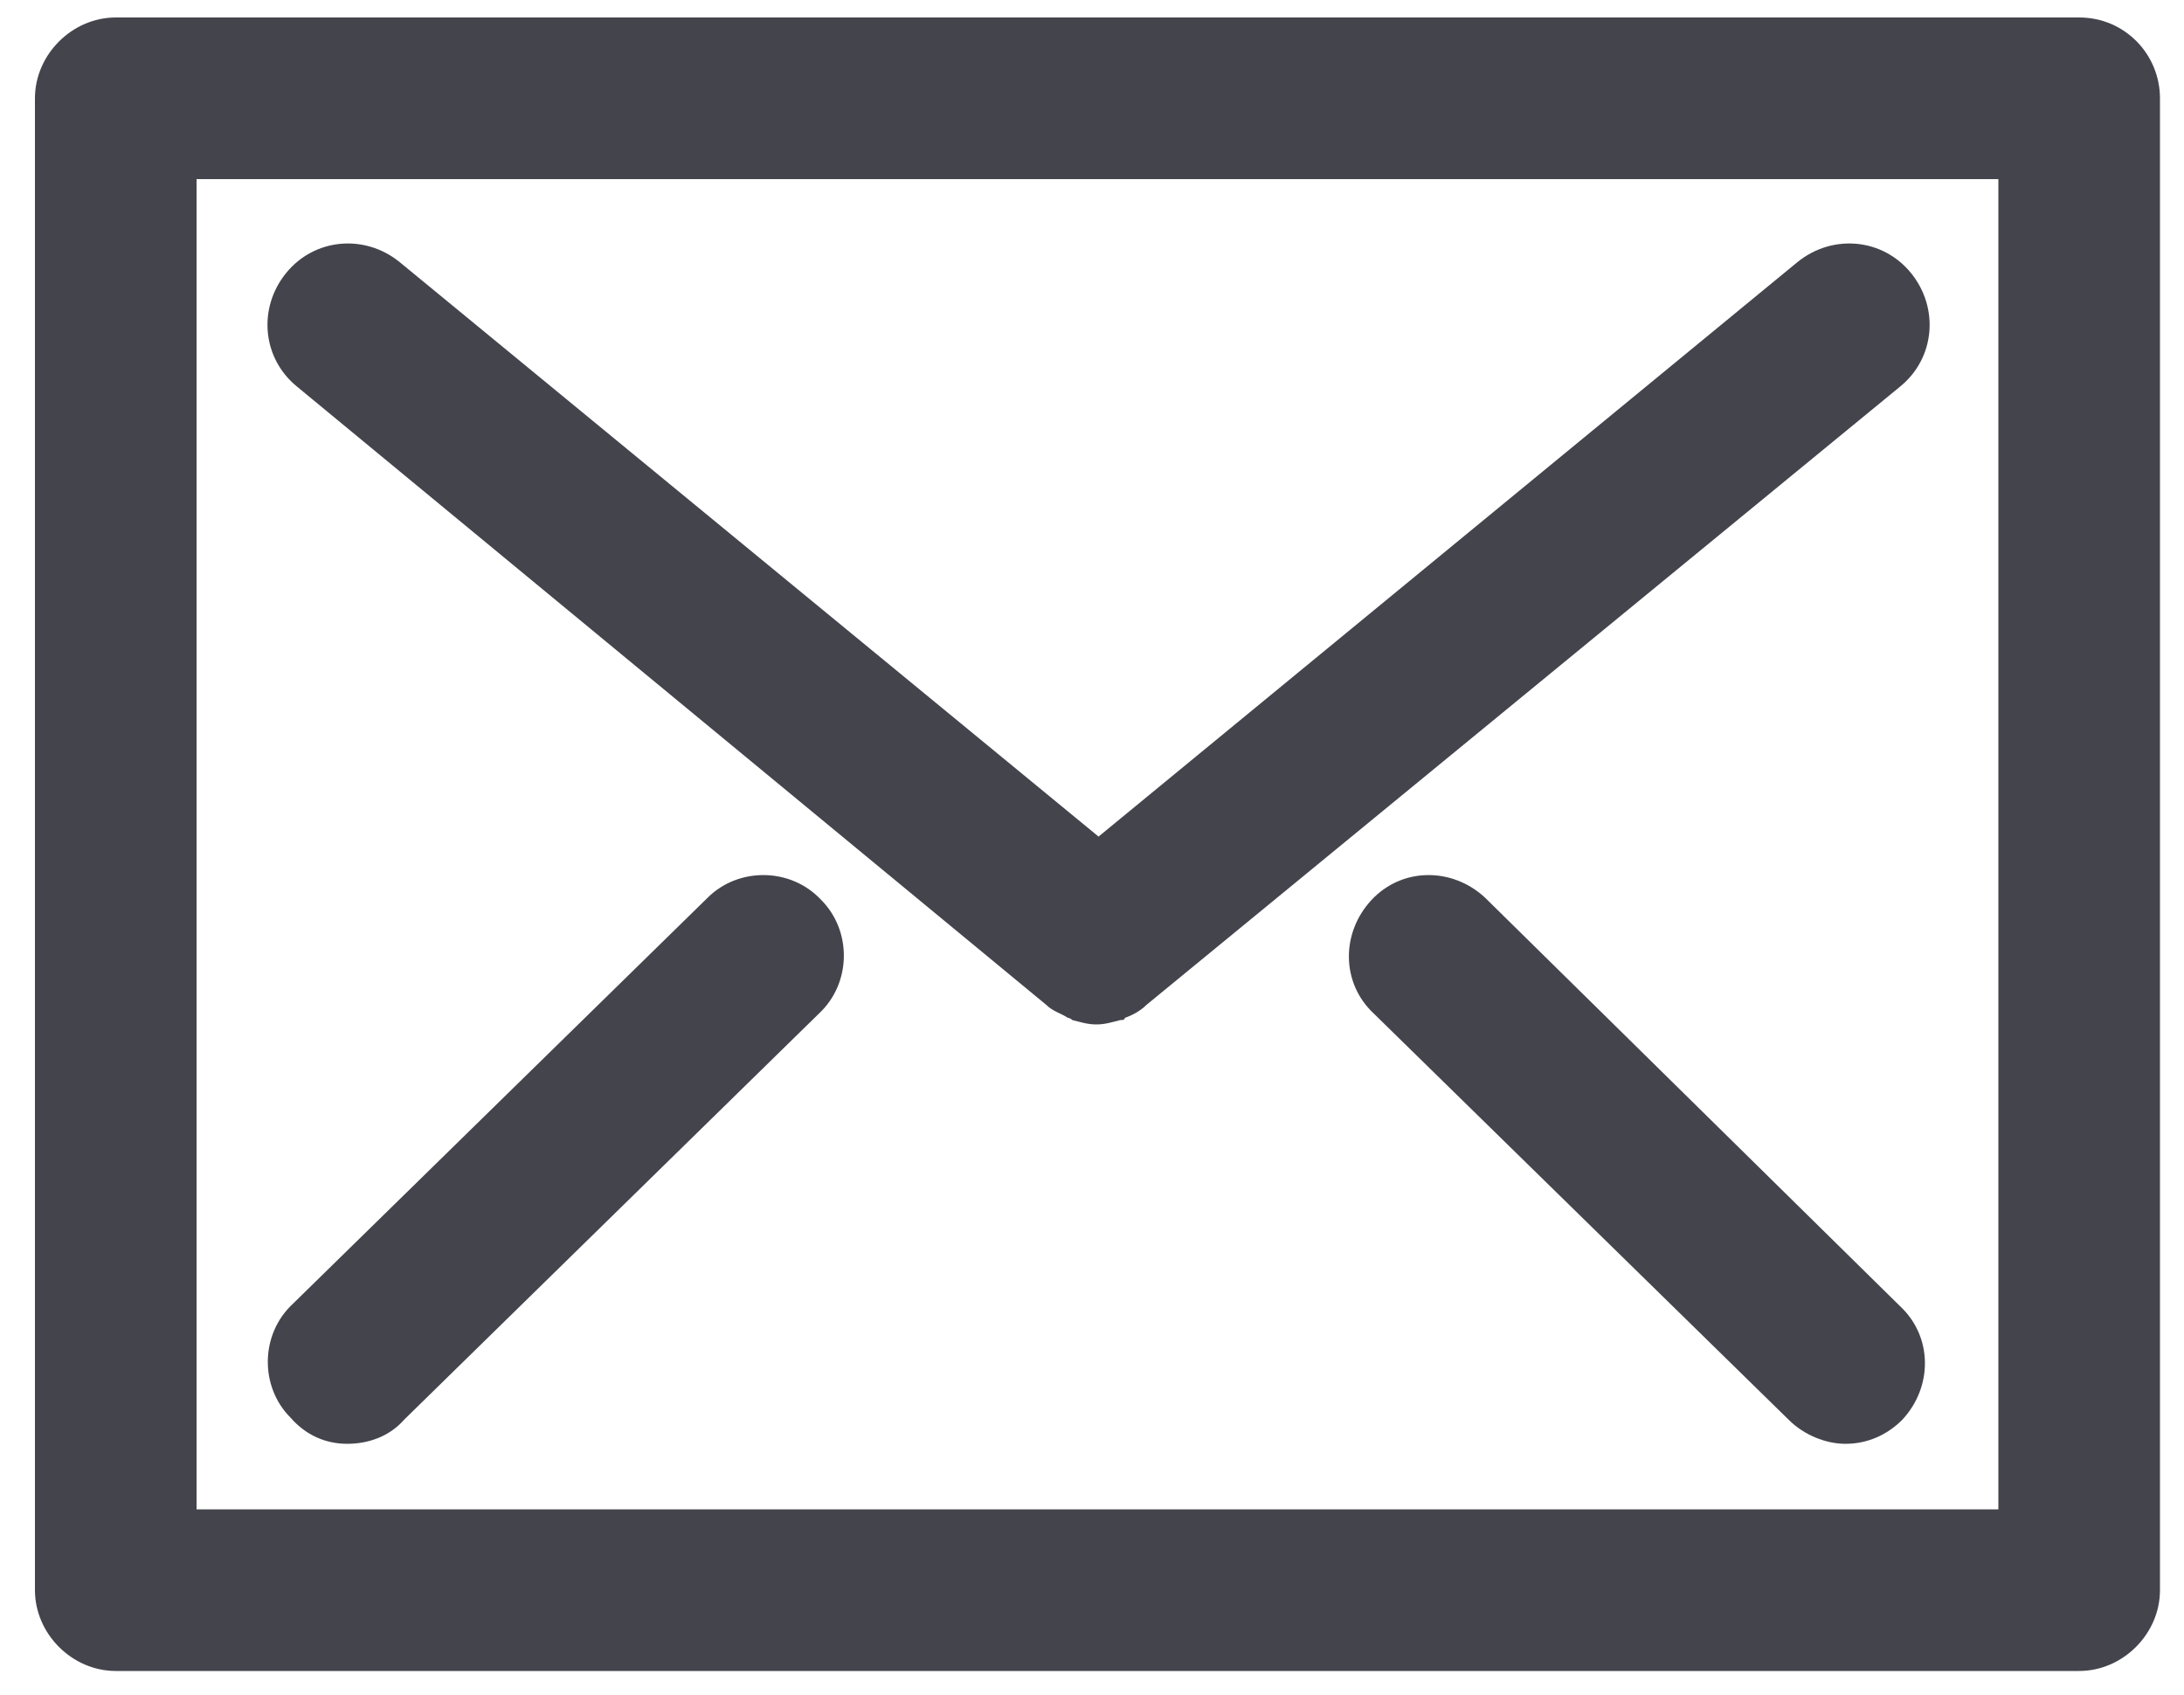
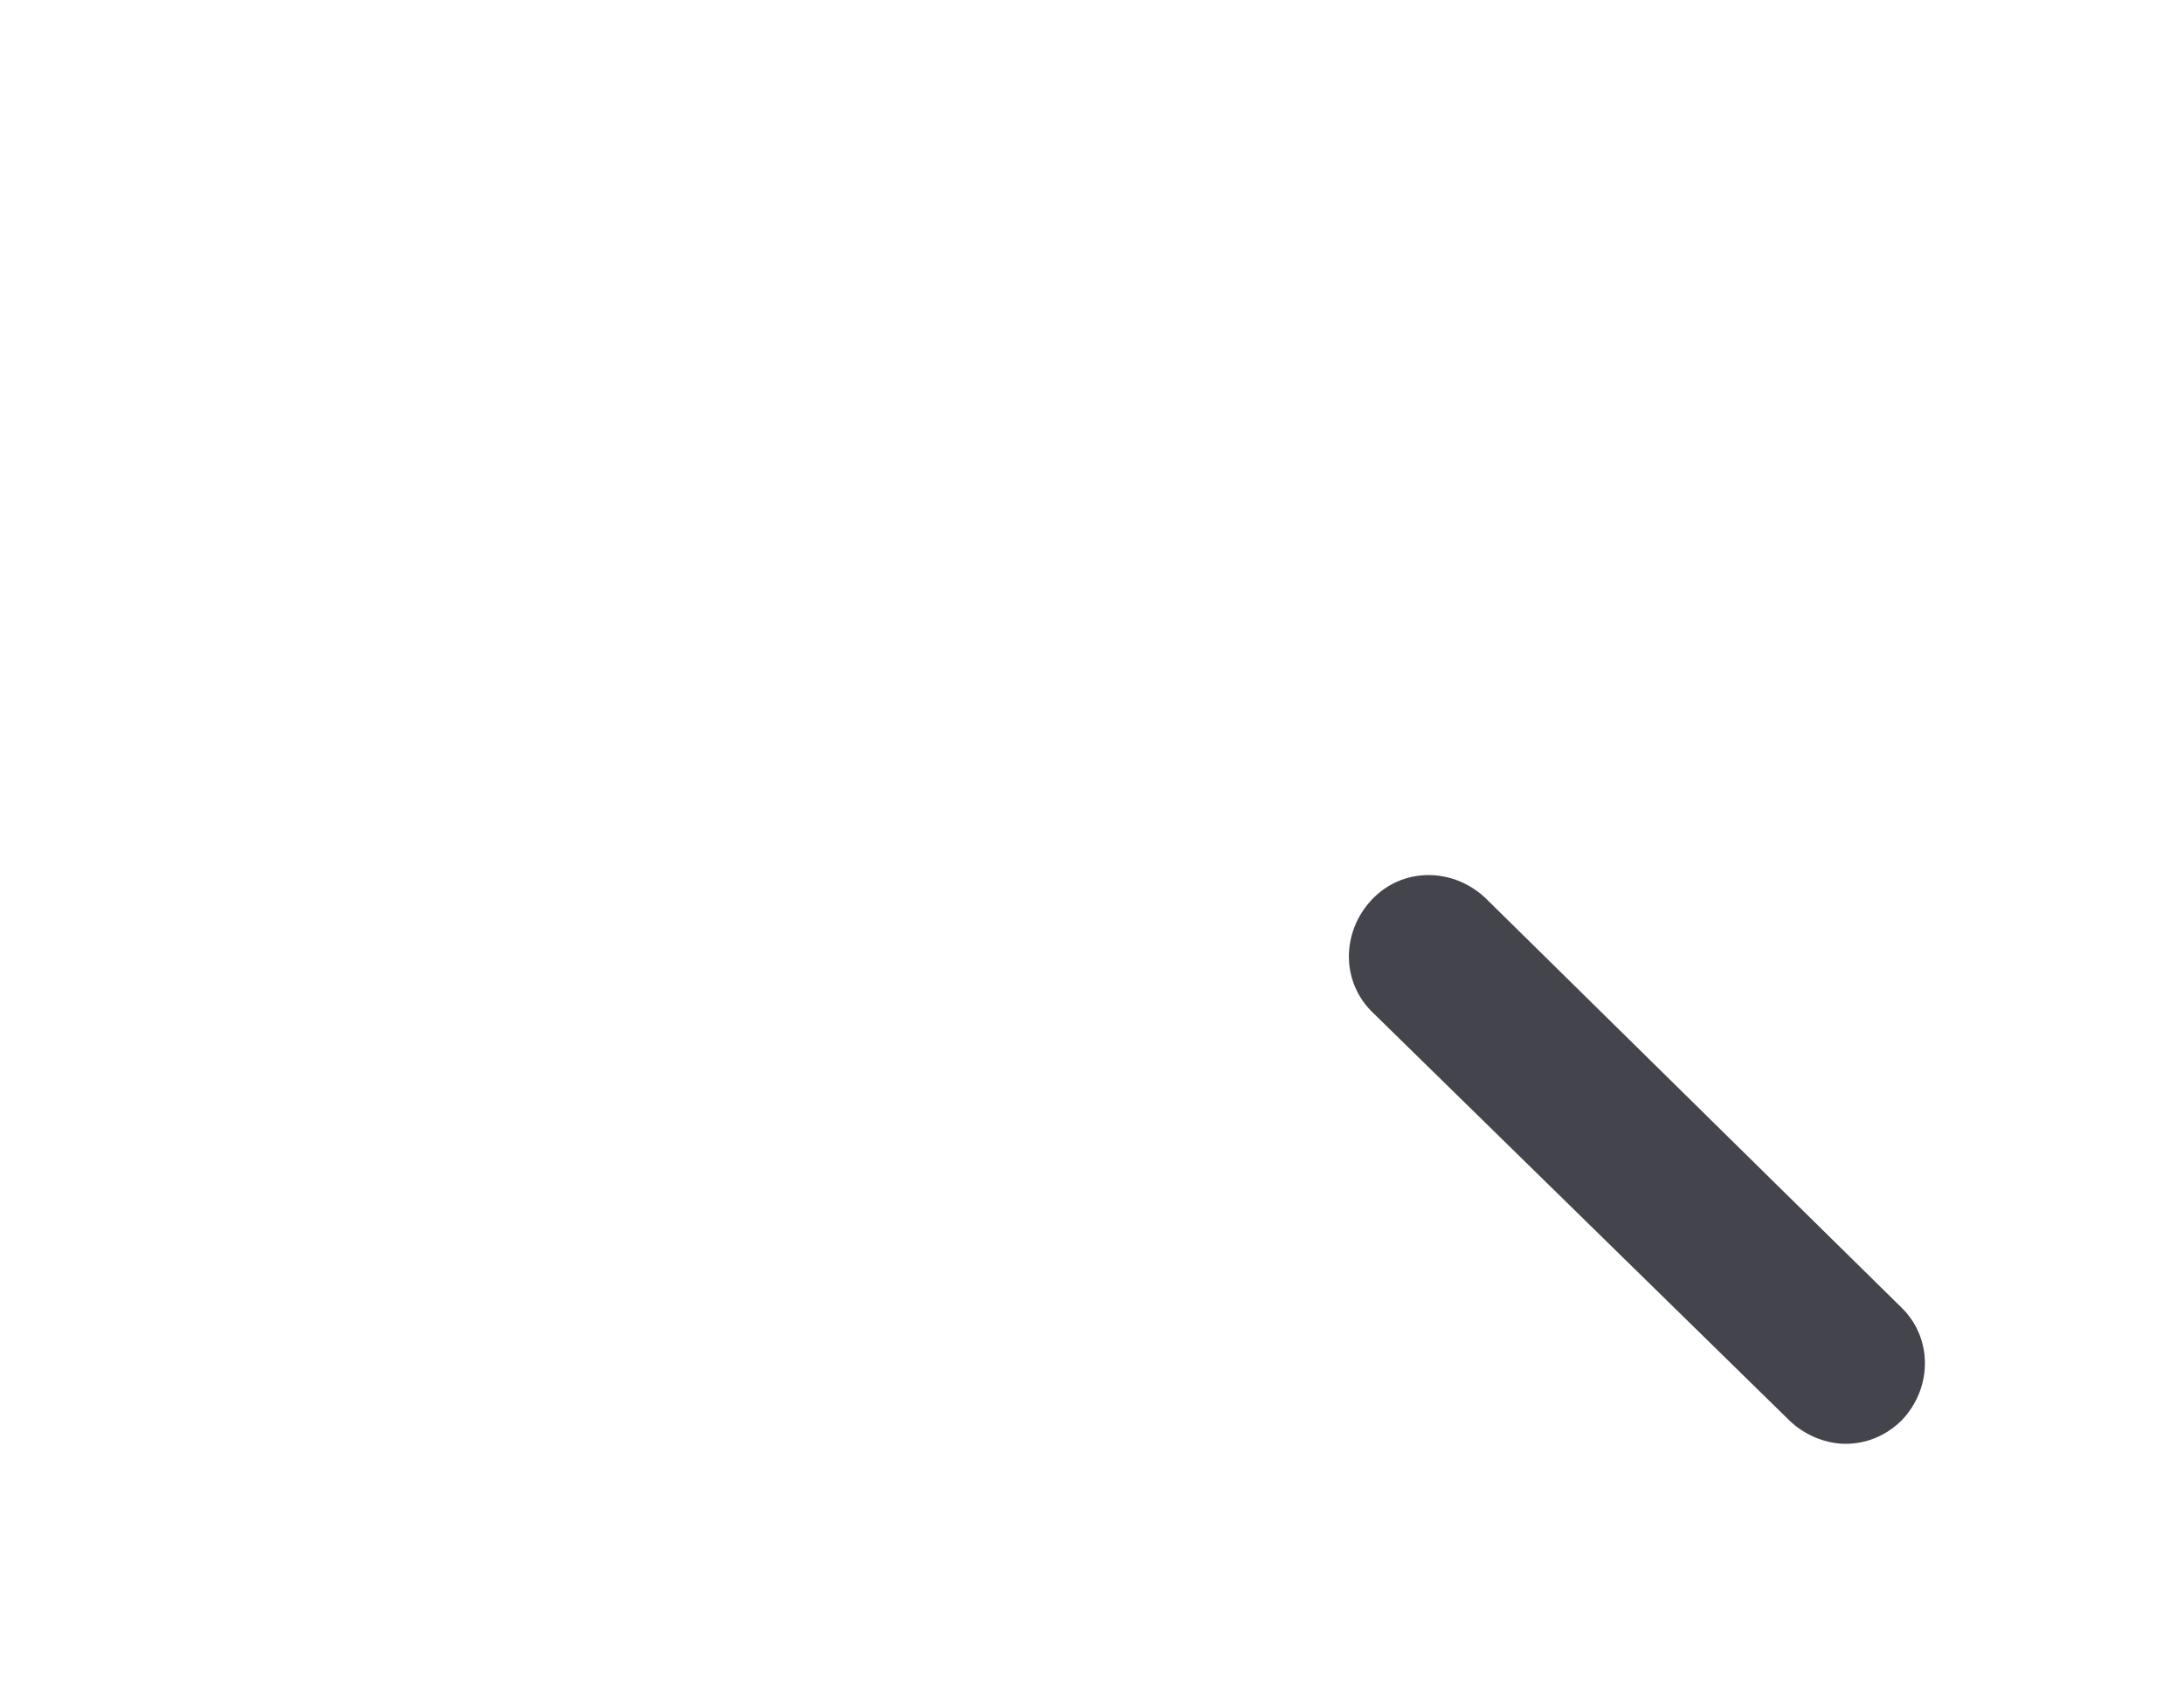
<svg xmlns="http://www.w3.org/2000/svg" version="1.1" id="Calque_1" x="0px" y="0px" viewBox="0 0 100 77.6" style="enable-background:new 0 0 100 77.6;" xml:space="preserve">
  <style type="text/css">
	.st0{fill:#44444D;}
</style>
  <g>
    <g>
-       <path class="st0" d="M95.2,0.8H5.3c-2,0-3.7,1.7-3.7,3.7v68.3c0,2,1.7,3.7,3.7,3.7h89.9c2,0,3.7-1.7,3.7-3.7V4.5    C98.9,2.5,97.3,0.8,95.2,0.8z M91.5,69.1H9V8.2h82.5V69.1z" />
-       <path class="st0" d="M47.9,46C47.9,46,48,46,47.9,46c0.3,0.3,0.7,0.4,1,0.6c0.1,0,0.2,0.1,0.2,0.1c0.4,0.1,0.7,0.2,1.1,0.2    c0,0,0,0,0,0h0h0c0,0,0,0,0,0c0.4,0,0.7-0.1,1.1-0.2c0.1,0,0.2,0,0.2-0.1c0.3-0.1,0.7-0.3,1-0.6c0,0,0,0,0,0L87,17.7    c1.6-1.3,1.8-3.6,0.5-5.2c-1.3-1.6-3.6-1.8-5.2-0.5l-32,26.3L18.3,12c-1.6-1.3-3.9-1.1-5.2,0.5c-1.3,1.6-1.1,3.9,0.5,5.2L47.9,46z    " />
-       <path class="st0" d="M15.9,66.1c0.9,0,1.9-0.3,2.6-1.1l19-18.6c1.5-1.4,1.5-3.8,0.1-5.2c-1.4-1.5-3.8-1.5-5.2-0.1l-19,18.6    c-1.5,1.4-1.5,3.8-0.1,5.2C14,65.7,14.9,66.1,15.9,66.1z" />
      <path class="st0" d="M68,41.1c-1.5-1.4-3.8-1.4-5.2,0.1c-1.4,1.5-1.4,3.8,0.1,5.2l19,18.6c0.7,0.7,1.7,1.1,2.6,1.1    c1,0,1.9-0.4,2.6-1.1c1.4-1.5,1.4-3.8-0.1-5.2L68,41.1z" />
    </g>
  </g>
</svg>